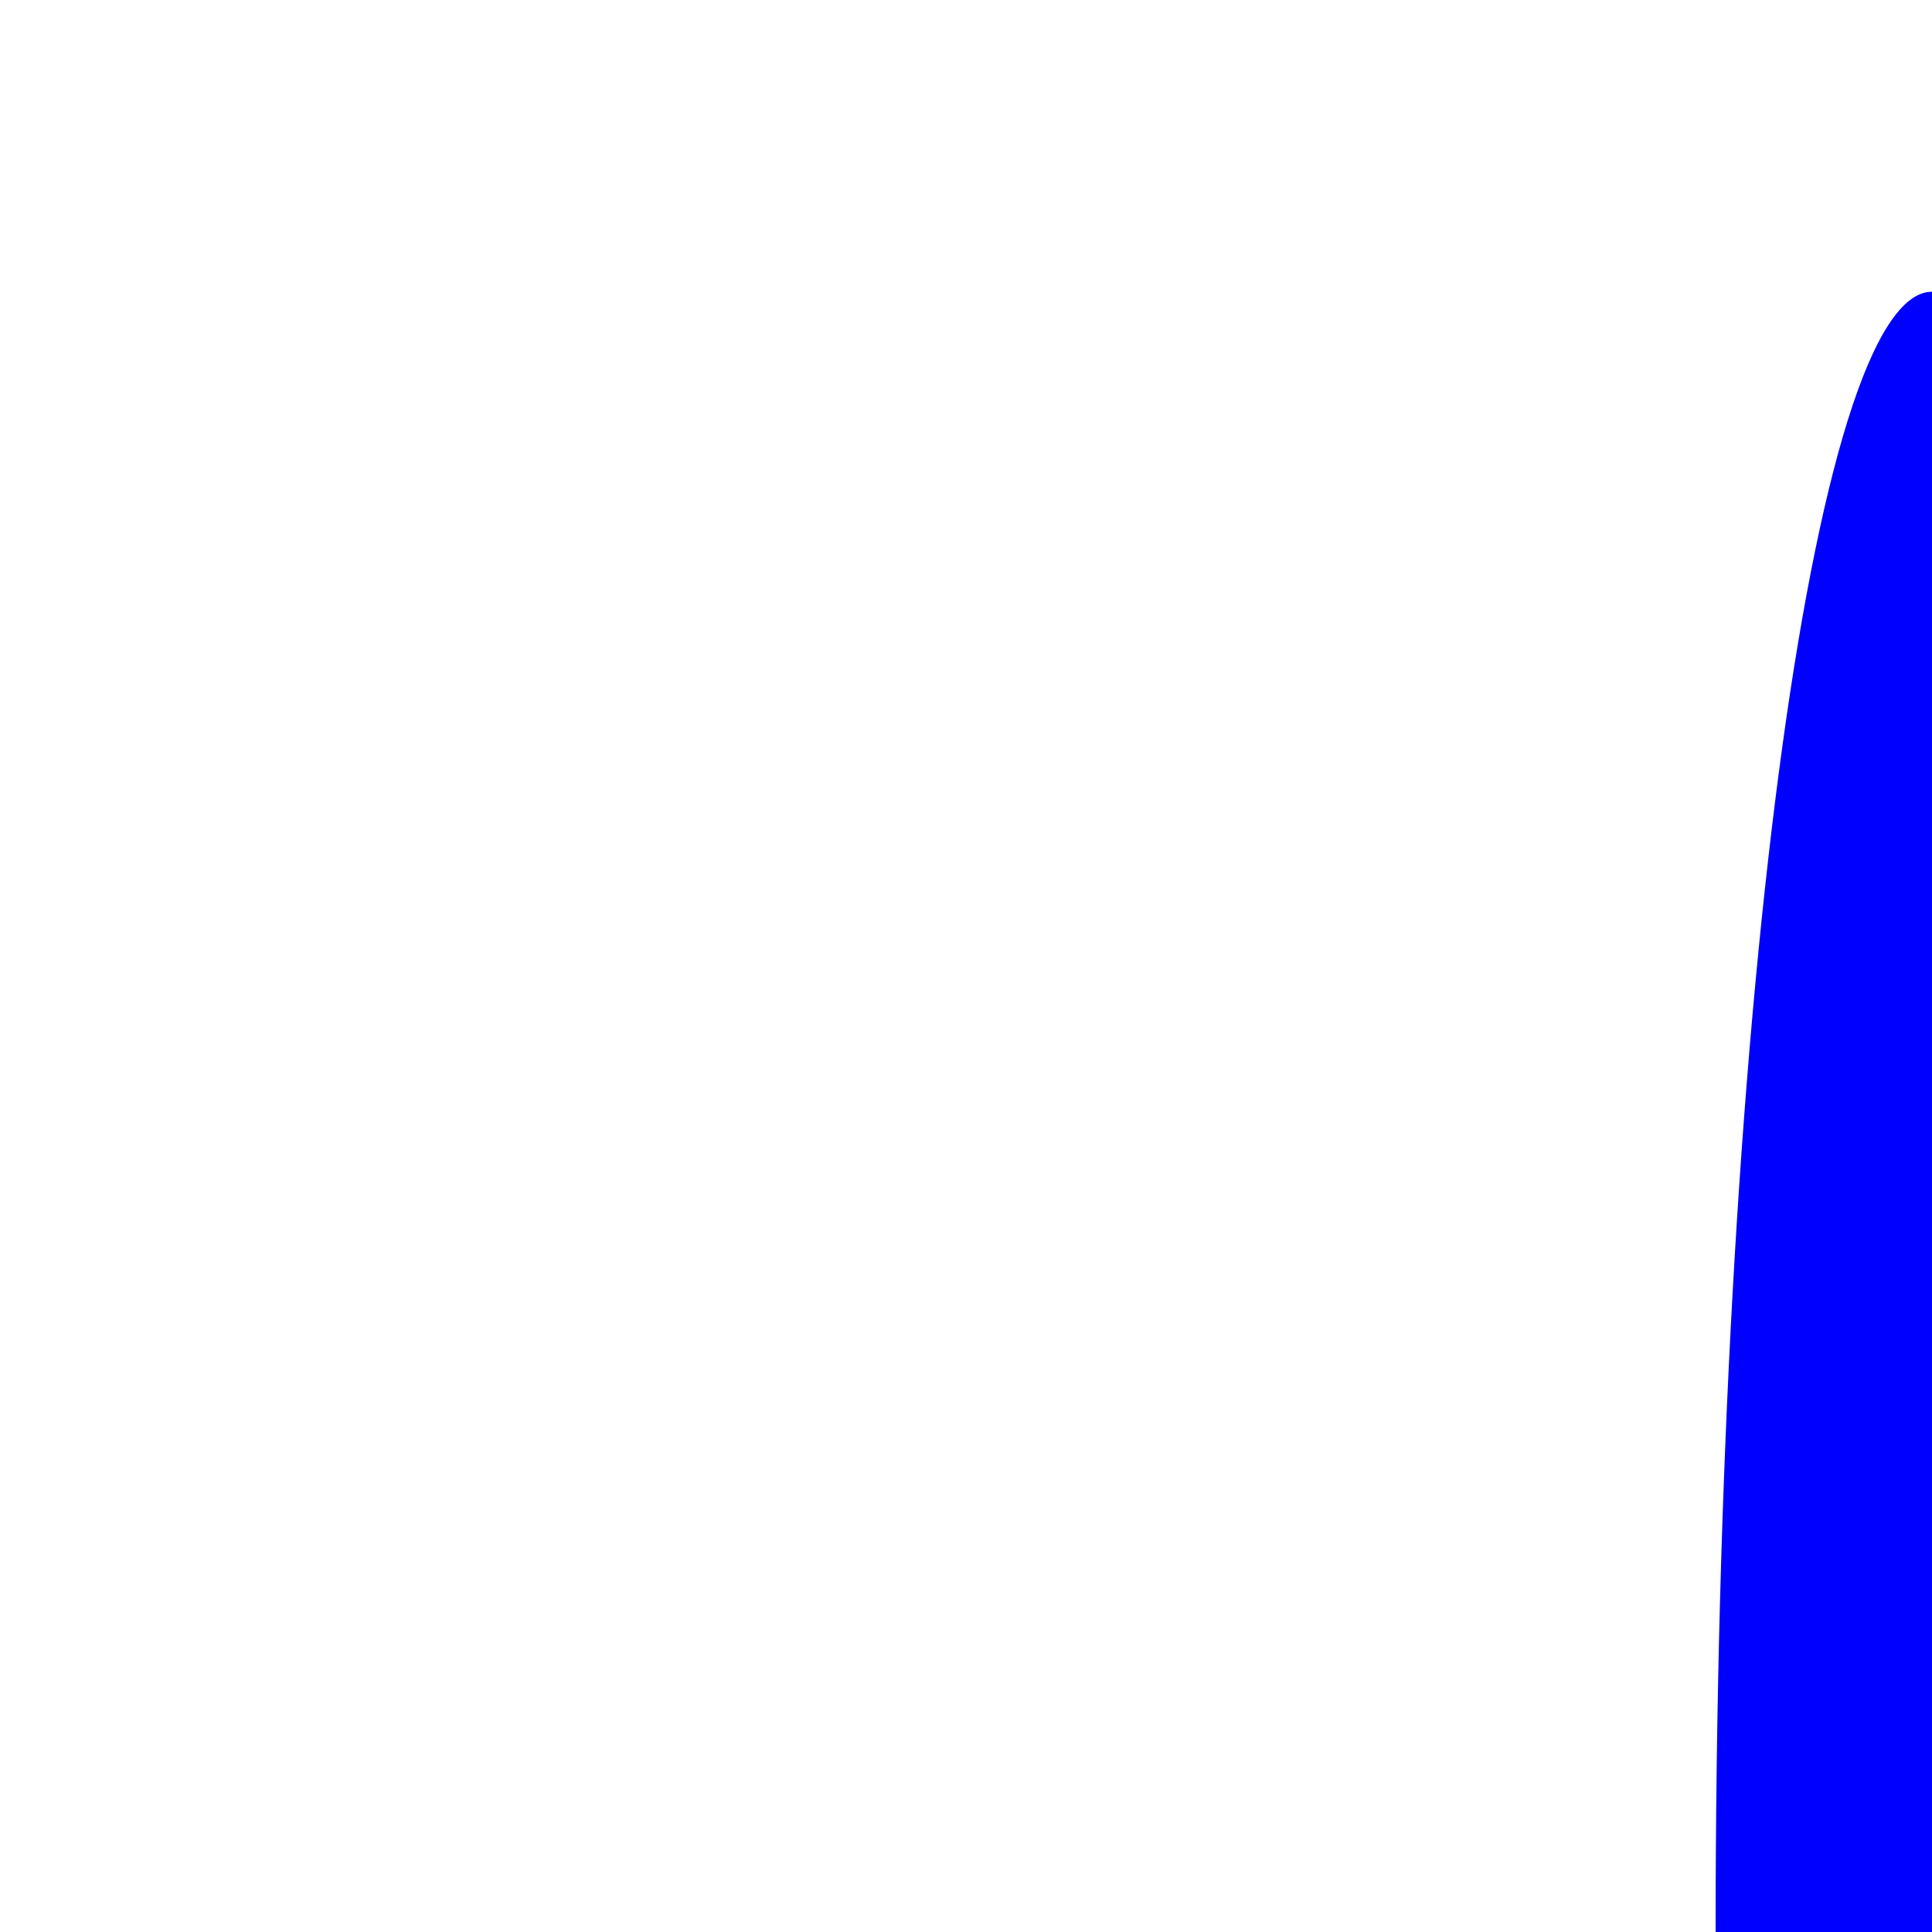
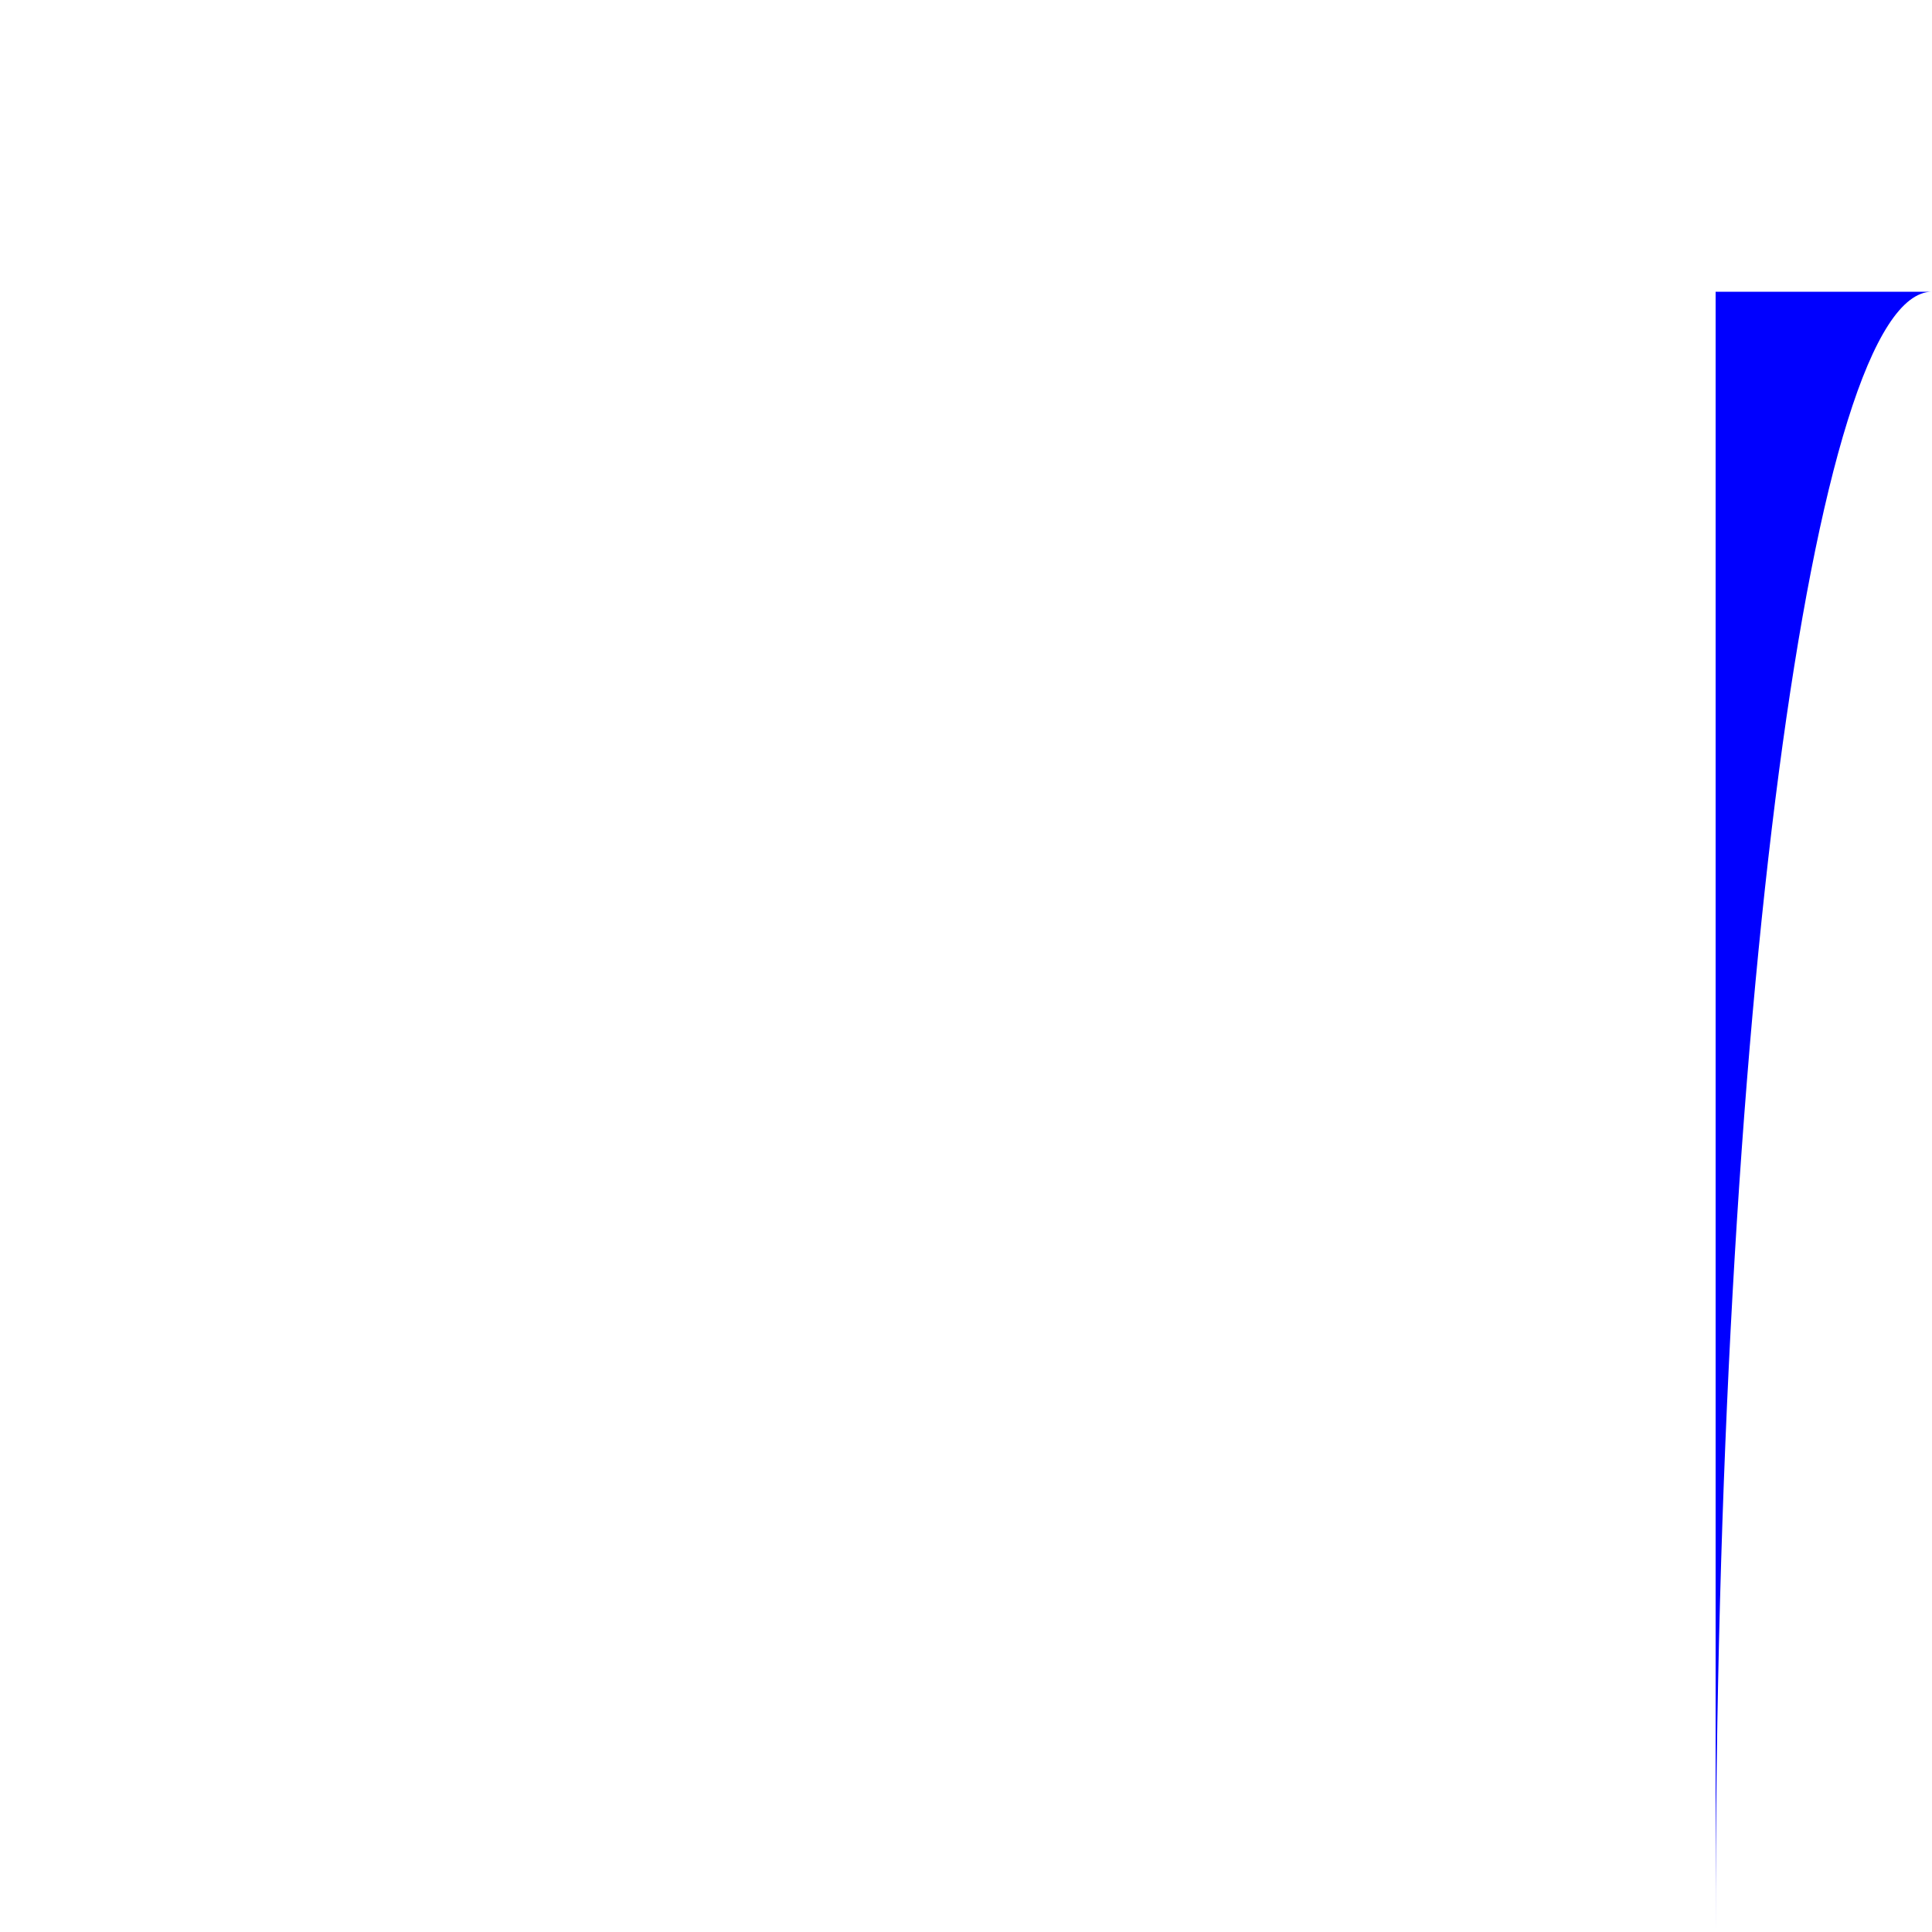
<svg xmlns="http://www.w3.org/2000/svg" id="Layer_1" viewBox="0 0 10 10">
  <defs>
    <style>.cls-1{fill:blue;}</style>
  </defs>
-   <path class="cls-1" d="M10,1.51c-.62,0-1.12,3.8-1.12,8.49h1.12V1.51Z" />
+   <path class="cls-1" d="M10,1.51c-.62,0-1.12,3.8-1.12,8.49V1.51Z" />
</svg>